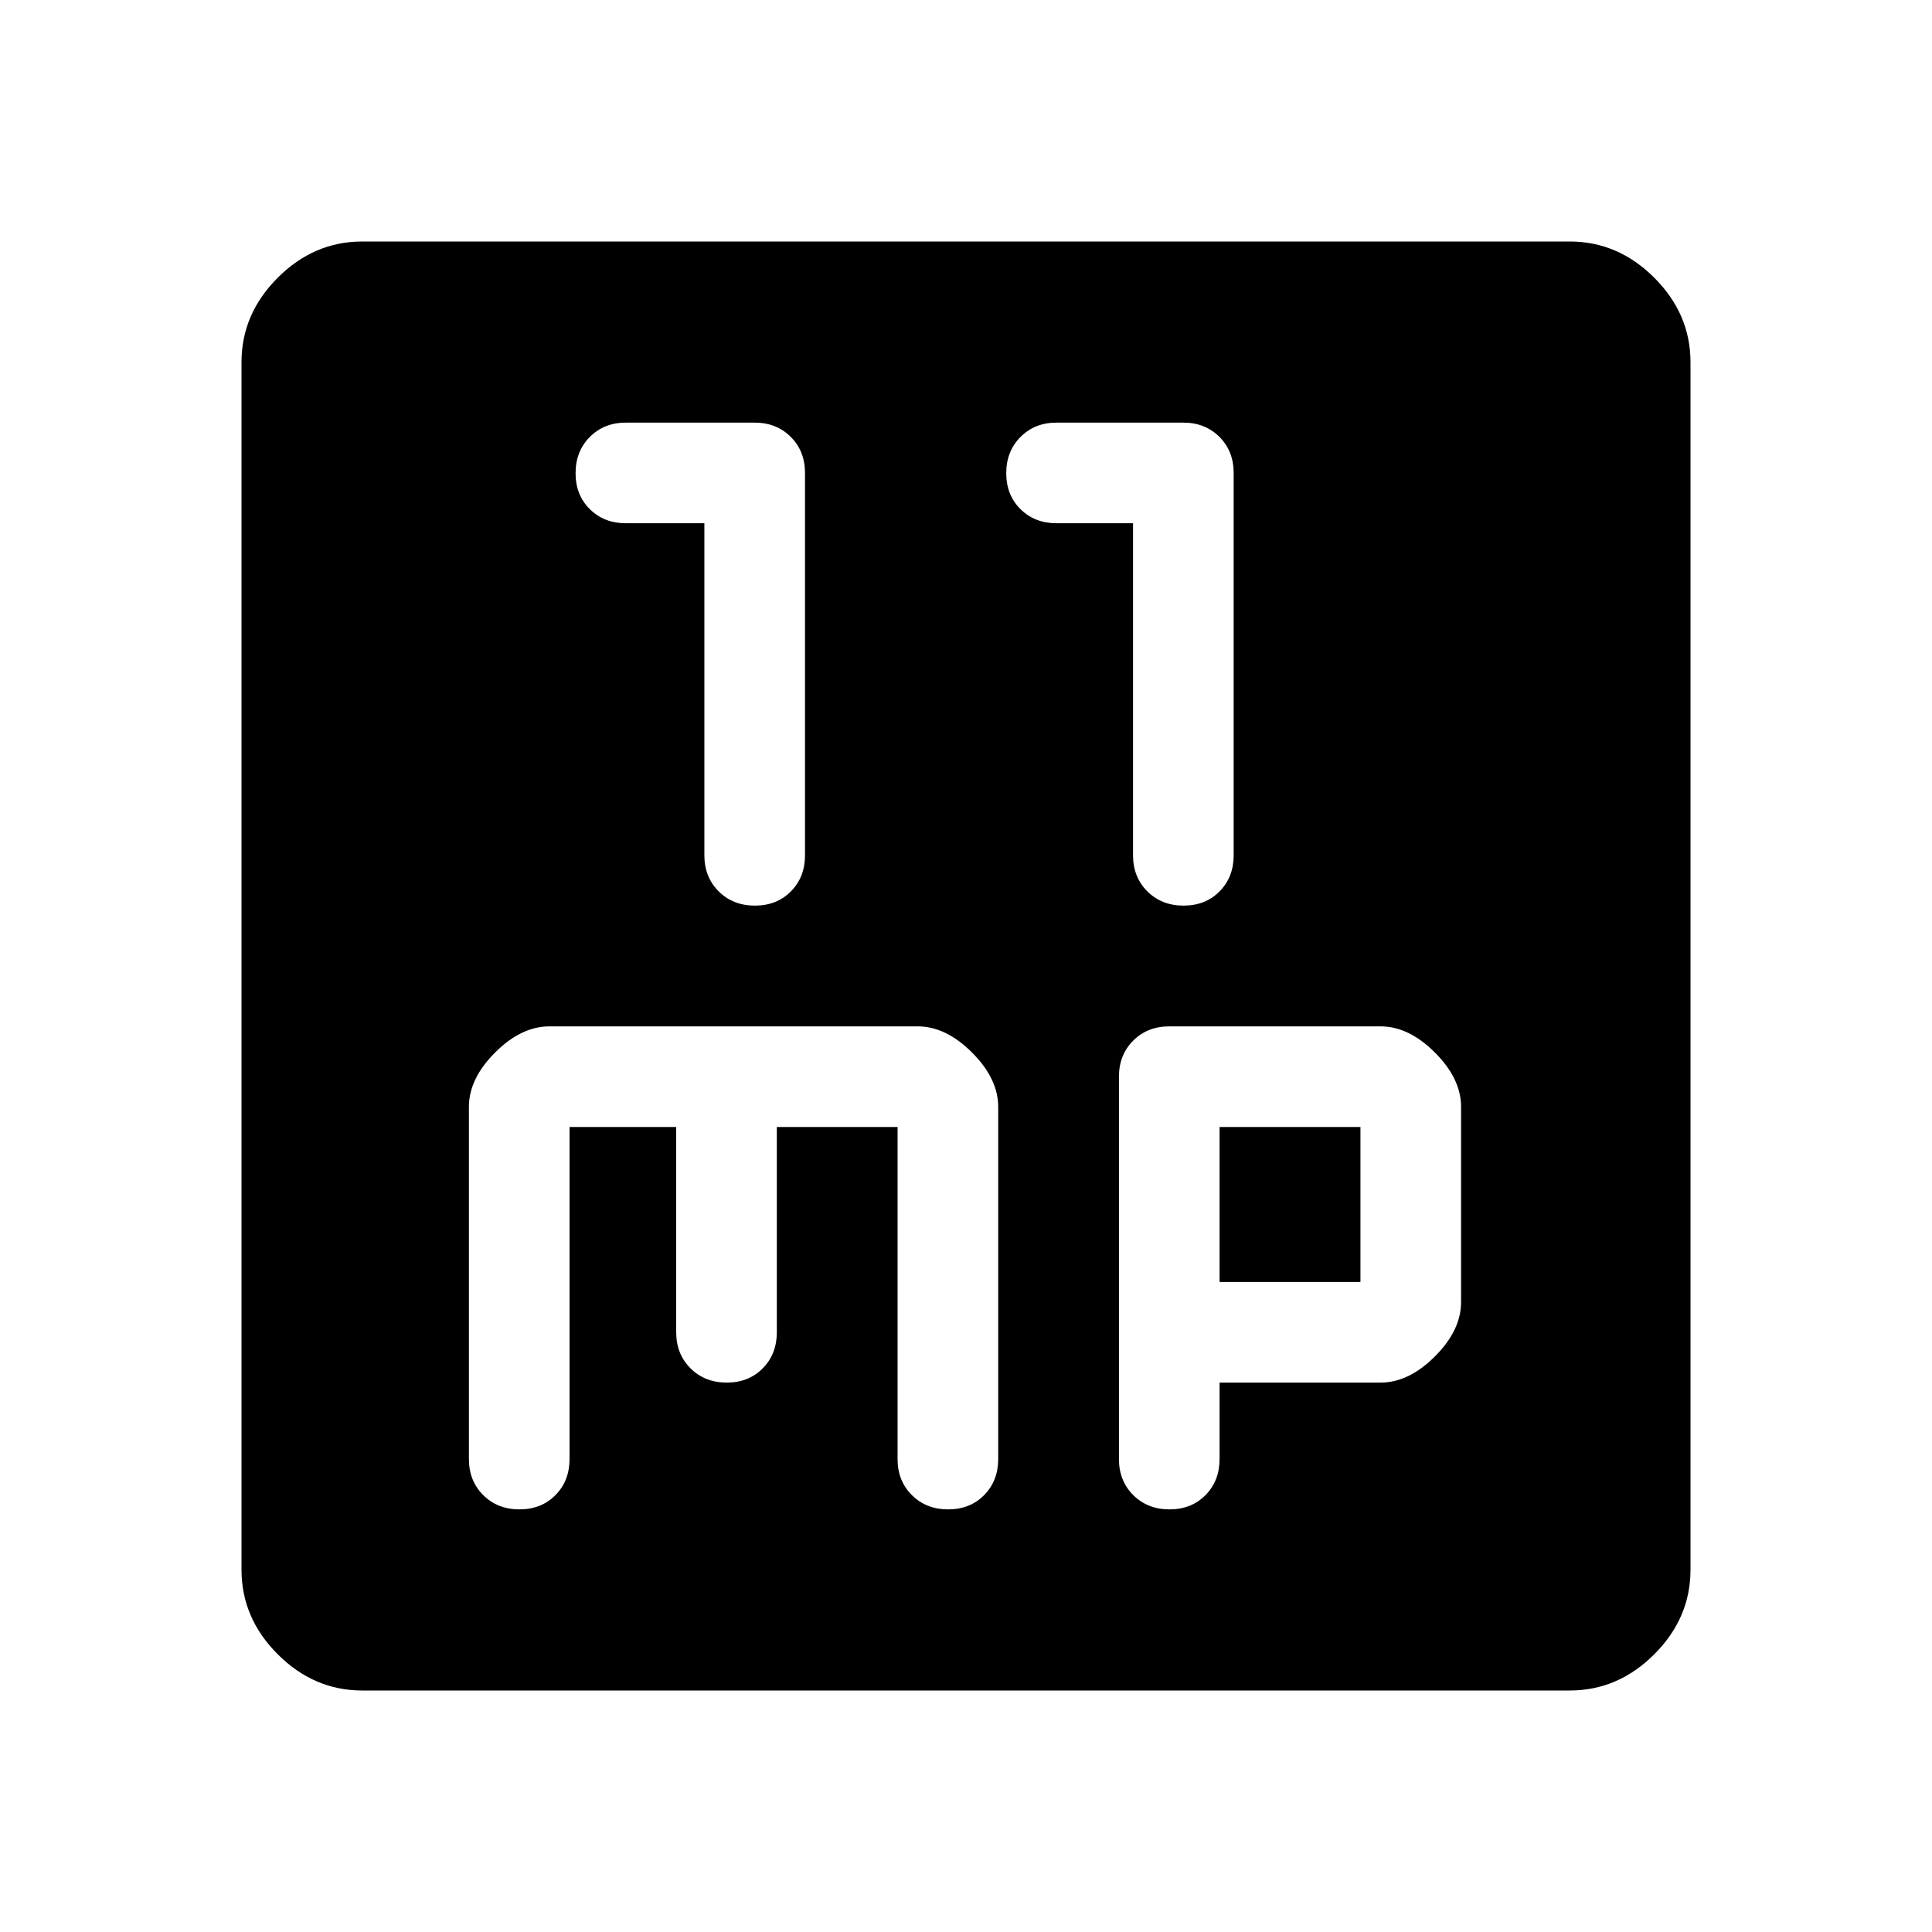
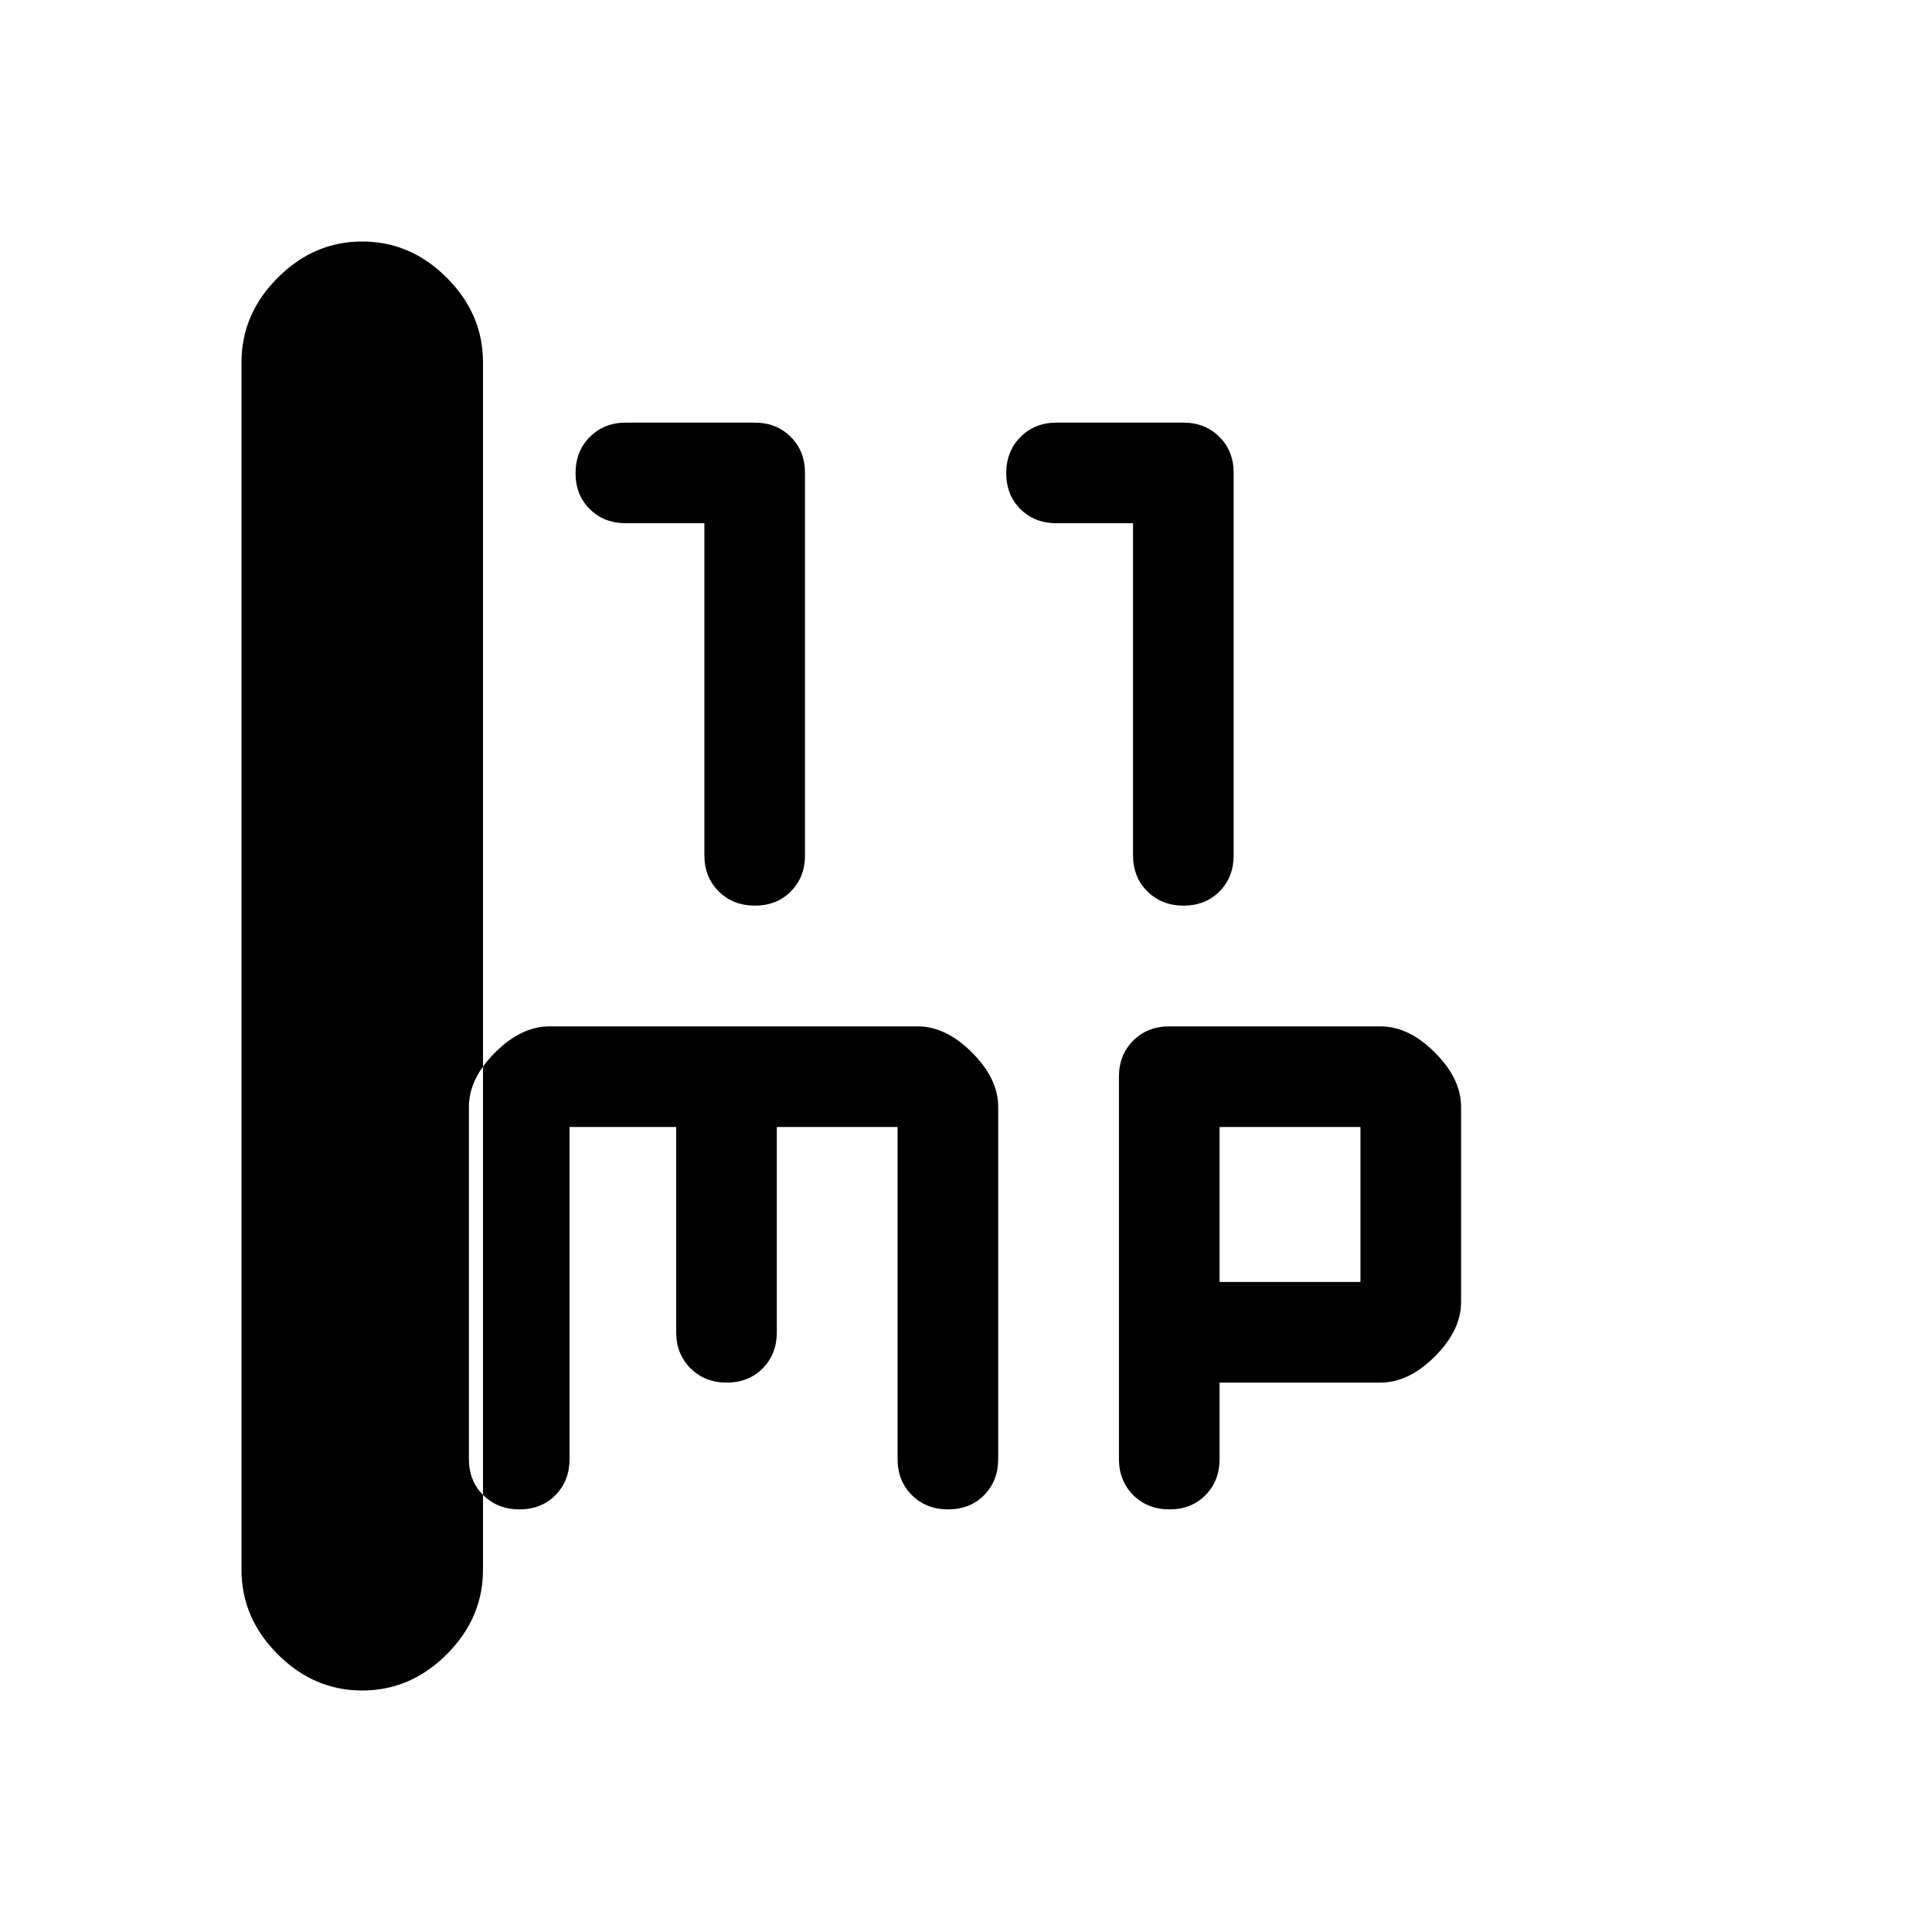
<svg xmlns="http://www.w3.org/2000/svg" width="48" height="48" viewBox="0 -960 960 960">
-   <path d="M350-700v165q0 10.833 7.116 17.917 7.117 7.083 18 7.083Q386-510 393-517.083q7-7.084 7-17.917v-190q0-10.833-7.083-17.917Q385.833-750 375-750h-64q-10.833 0-17.917 7.116-7.083 7.117-7.083 18Q286-714 293.083-707q7.084 7 17.917 7h39Zm213 0v165q0 10.833 7.116 17.917 7.117 7.083 18 7.083Q599-510 606-517.083q7-7.084 7-17.917v-190q0-10.833-7.083-17.917Q598.833-750 588-750h-63q-10.833 0-17.917 7.116-7.083 7.117-7.083 18Q500-714 507.083-707q7.084 7 17.917 7h38ZM180-120q-24 0-42-18t-18-42v-600q0-24 18-42t42-18h600q24 0 42 18t18 42v600q0 24-18 42t-42 18H180Zm103-280h53v102q0 10.833 7.116 17.917 7.117 7.083 18 7.083Q372-273 379-280.083q7-7.084 7-17.917v-102h60v165q0 10.833 7.116 17.917 7.117 7.083 18 7.083Q482-210 489-217.083q7-7.084 7-17.917v-175q0-14-13-27t-27-13H273q-14 0-27 13t-13 27v175q0 10.833 7.116 17.917 7.117 7.083 18 7.083Q269-210 276-217.083q7-7.084 7-17.917v-165Zm323 127h80q14 0 27-13t13-27v-97q0-14-13-27t-27-13H581q-10.833 0-17.917 7.083Q556-435.833 556-425v190q0 10.833 7.116 17.917 7.117 7.083 18 7.083Q592-210 599-217.083q7-7.084 7-17.917v-38Zm0-50v-77h70v77h-70Z" />
+   <path d="M350-700v165q0 10.833 7.116 17.917 7.117 7.083 18 7.083Q386-510 393-517.083q7-7.084 7-17.917v-190q0-10.833-7.083-17.917Q385.833-750 375-750h-64q-10.833 0-17.917 7.116-7.083 7.117-7.083 18Q286-714 293.083-707q7.084 7 17.917 7h39Zm213 0v165q0 10.833 7.116 17.917 7.117 7.083 18 7.083Q599-510 606-517.083q7-7.084 7-17.917v-190q0-10.833-7.083-17.917Q598.833-750 588-750h-63q-10.833 0-17.917 7.116-7.083 7.117-7.083 18Q500-714 507.083-707q7.084 7 17.917 7h38ZM180-120q-24 0-42-18t-18-42v-600q0-24 18-42t42-18q24 0 42 18t18 42v600q0 24-18 42t-42 18H180Zm103-280h53v102q0 10.833 7.116 17.917 7.117 7.083 18 7.083Q372-273 379-280.083q7-7.084 7-17.917v-102h60v165q0 10.833 7.116 17.917 7.117 7.083 18 7.083Q482-210 489-217.083q7-7.084 7-17.917v-175q0-14-13-27t-27-13H273q-14 0-27 13t-13 27v175q0 10.833 7.116 17.917 7.117 7.083 18 7.083Q269-210 276-217.083q7-7.084 7-17.917v-165Zm323 127h80q14 0 27-13t13-27v-97q0-14-13-27t-27-13H581q-10.833 0-17.917 7.083Q556-435.833 556-425v190q0 10.833 7.116 17.917 7.117 7.083 18 7.083Q592-210 599-217.083q7-7.084 7-17.917v-38Zm0-50v-77h70v77h-70Z" />
</svg>